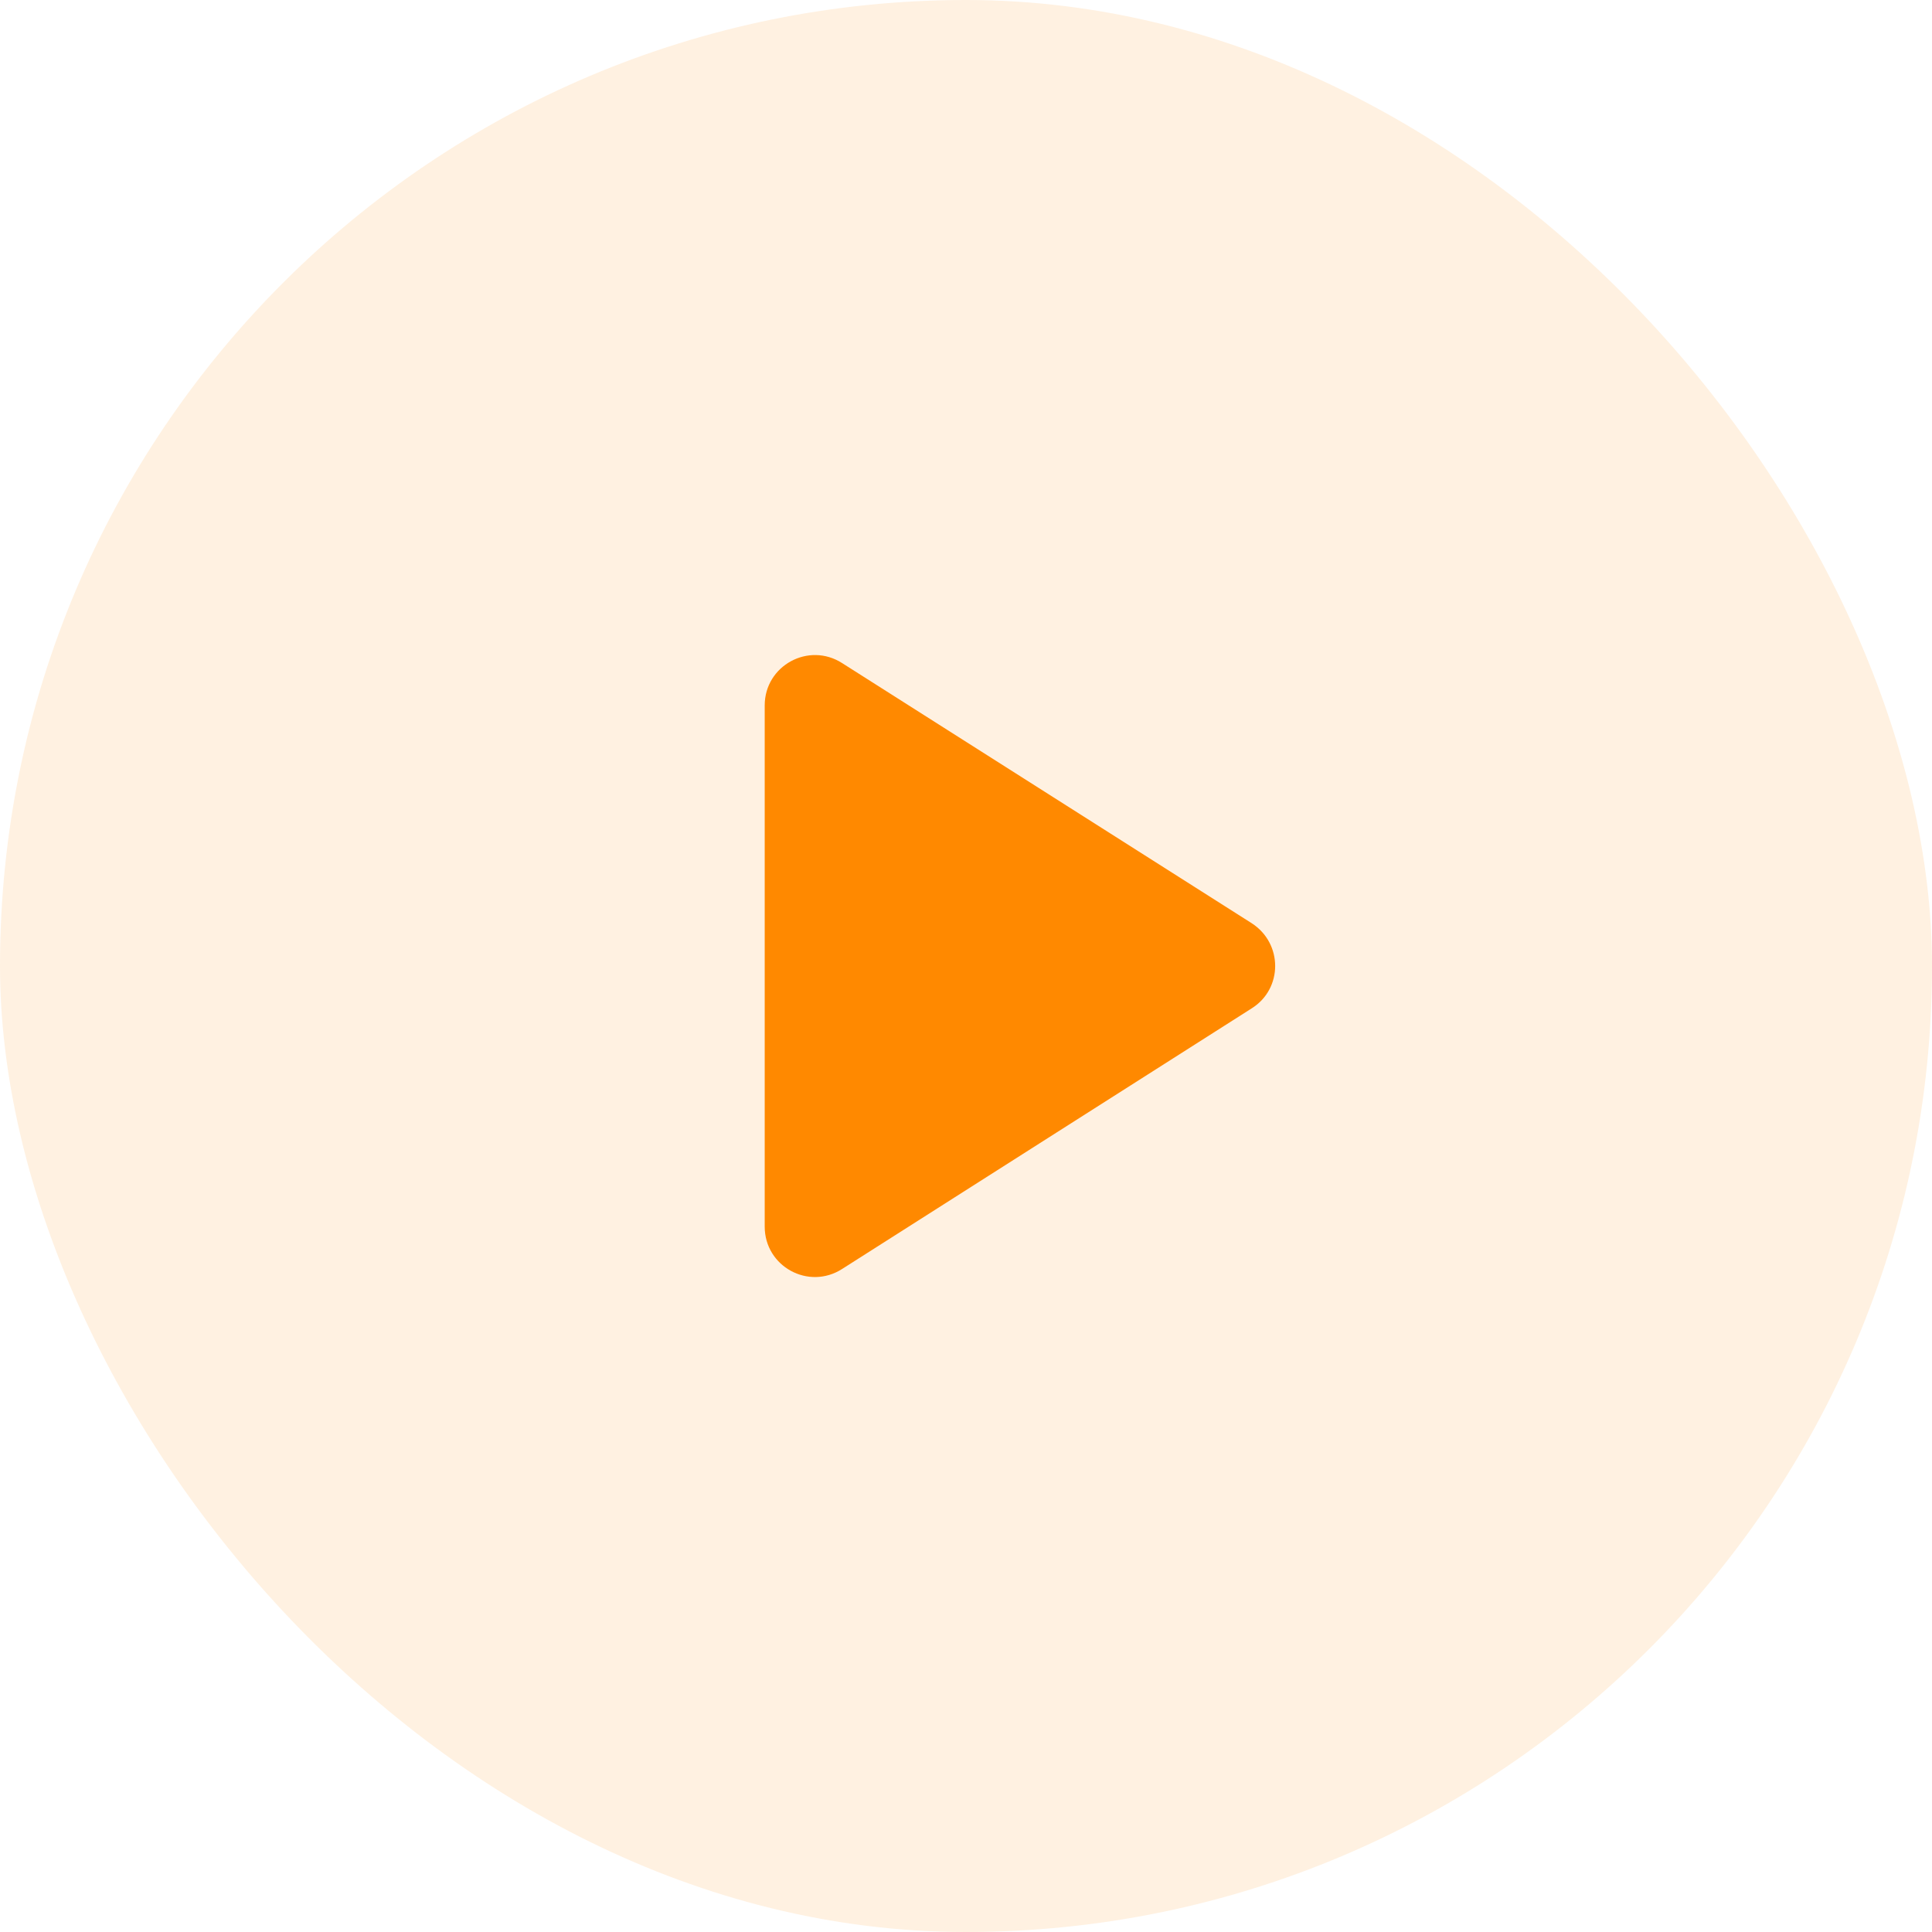
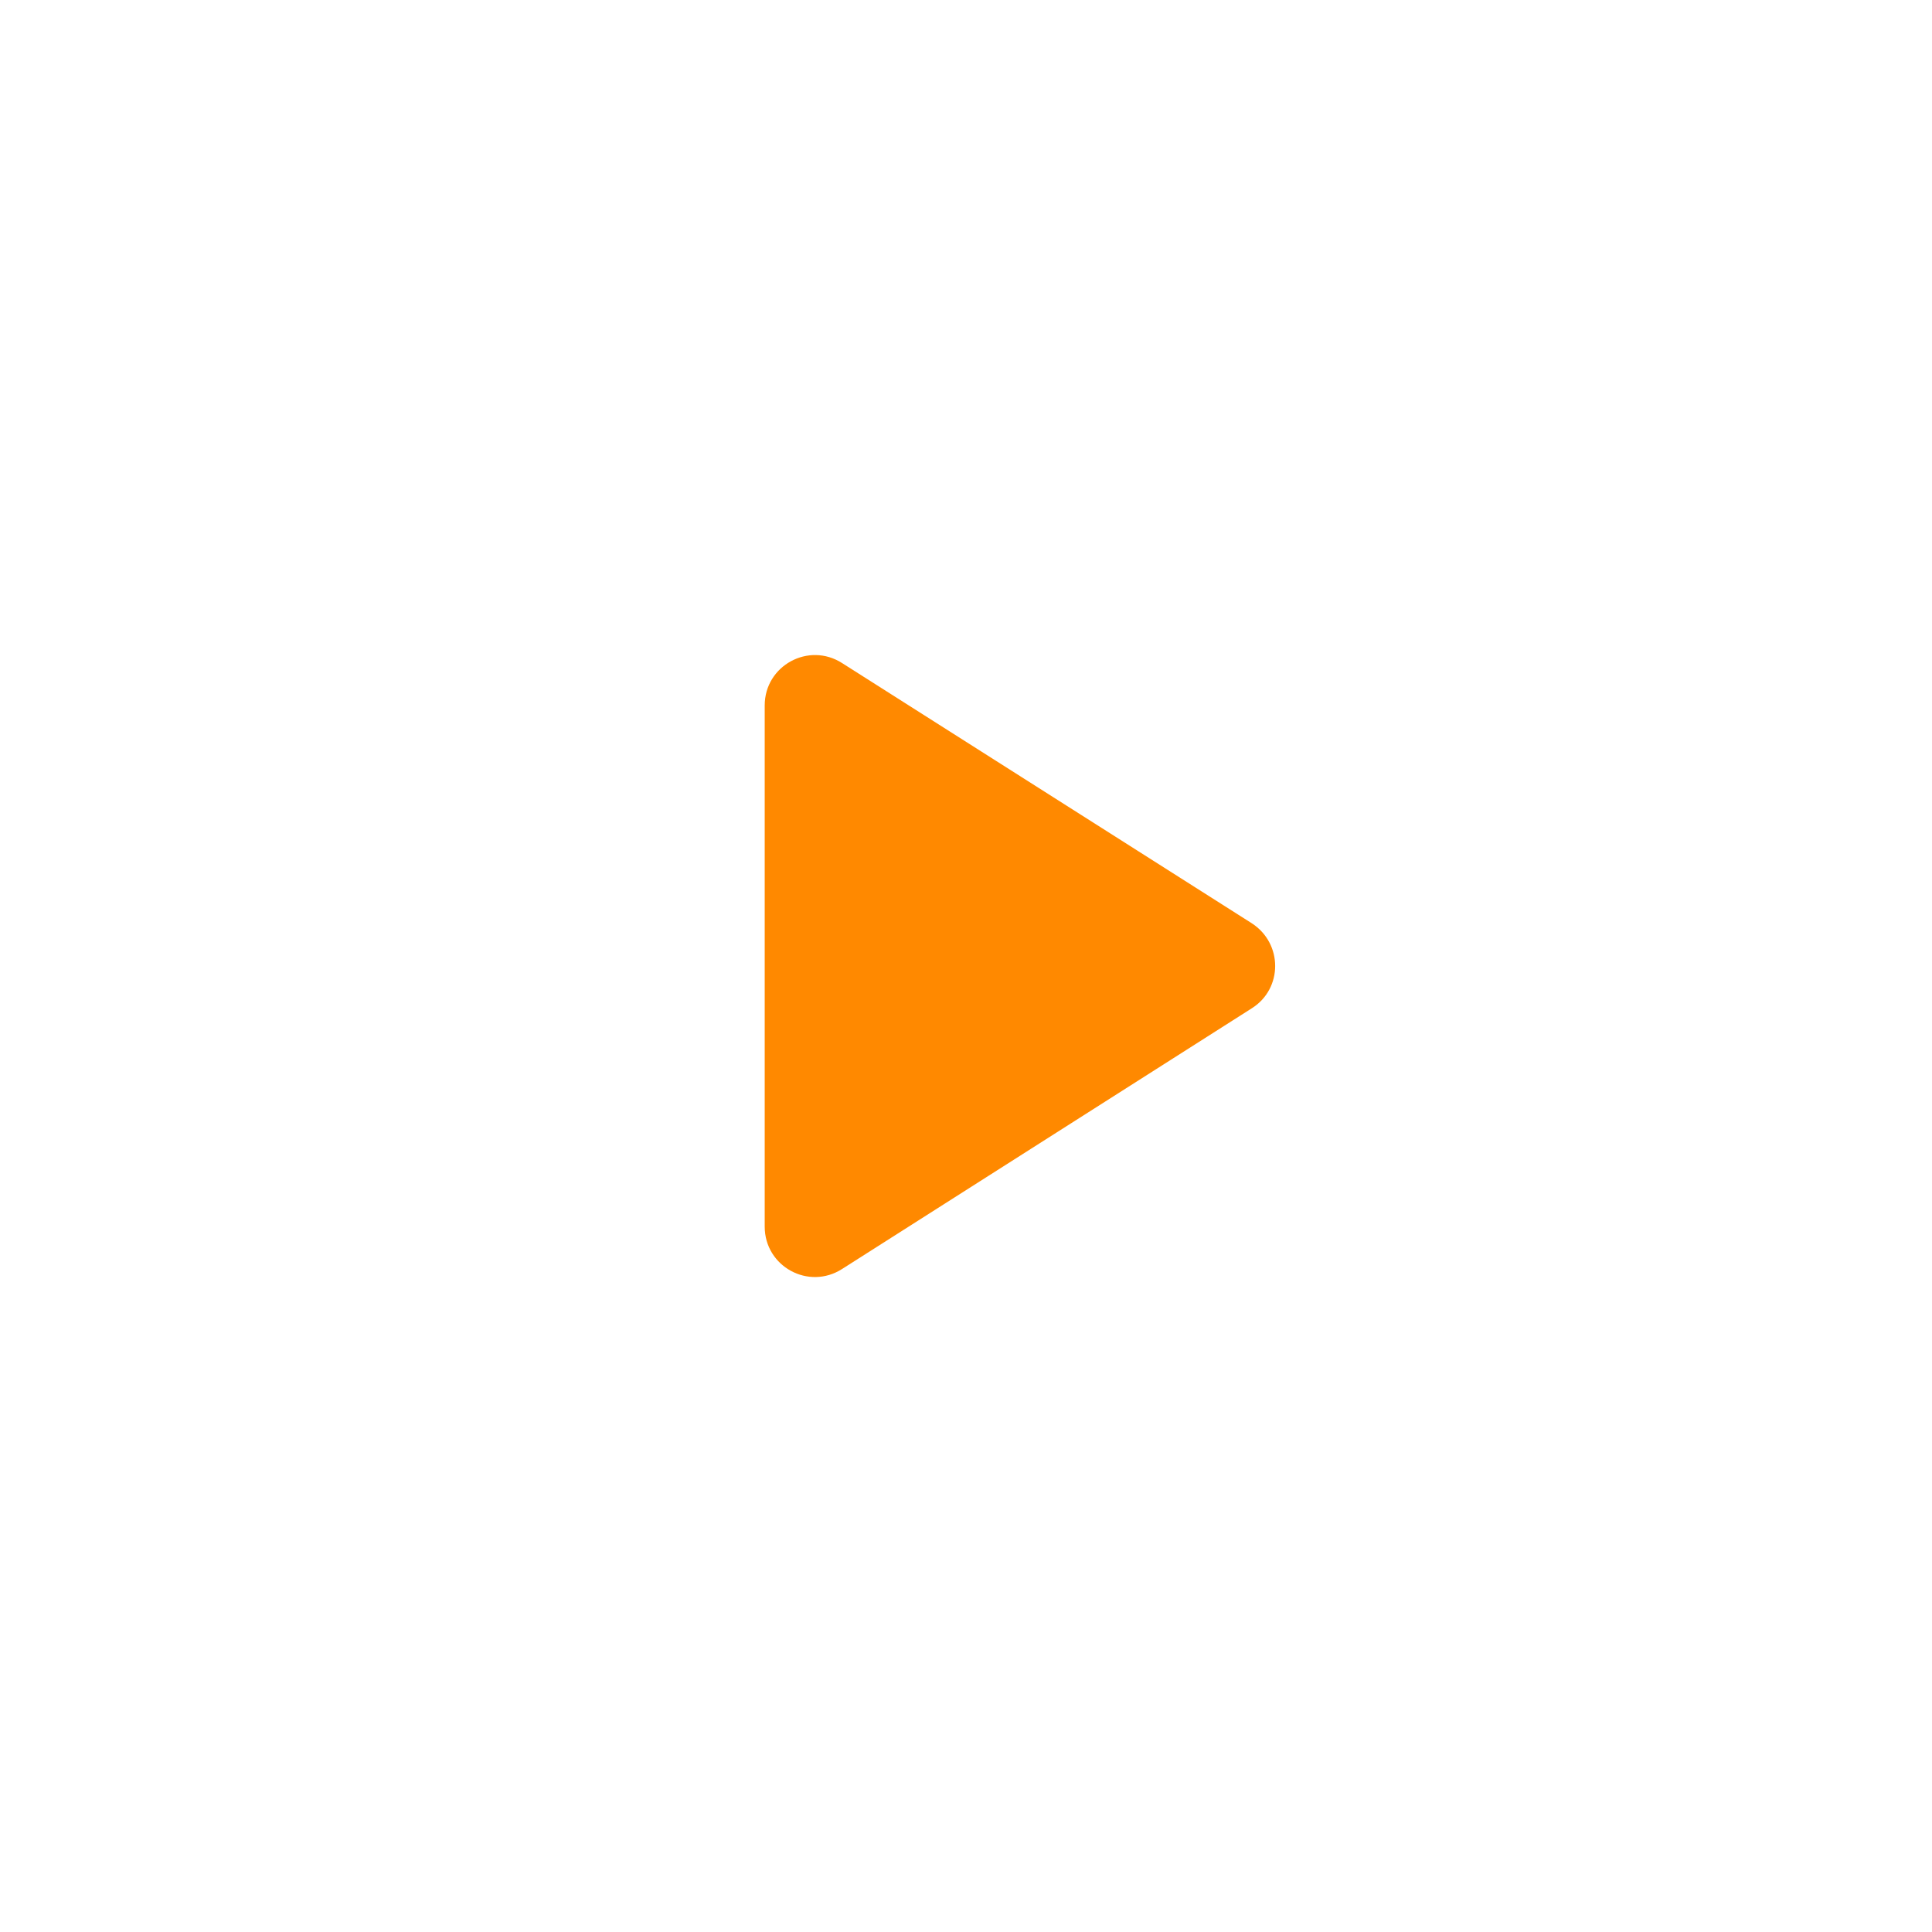
<svg xmlns="http://www.w3.org/2000/svg" width="32" height="32" viewBox="0 0 32 32" fill="none">
-   <rect width="32" height="32" rx="16" fill="#FF8900" fill-opacity="0.12" />
  <path d="M12.666 11.684V20.317C12.666 20.976 13.392 21.376 13.95 21.017L20.733 16.701C21.25 16.376 21.25 15.626 20.733 15.292L13.95 10.984C13.392 10.626 12.666 11.026 12.666 11.684Z" fill="#FF8900" />
</svg>